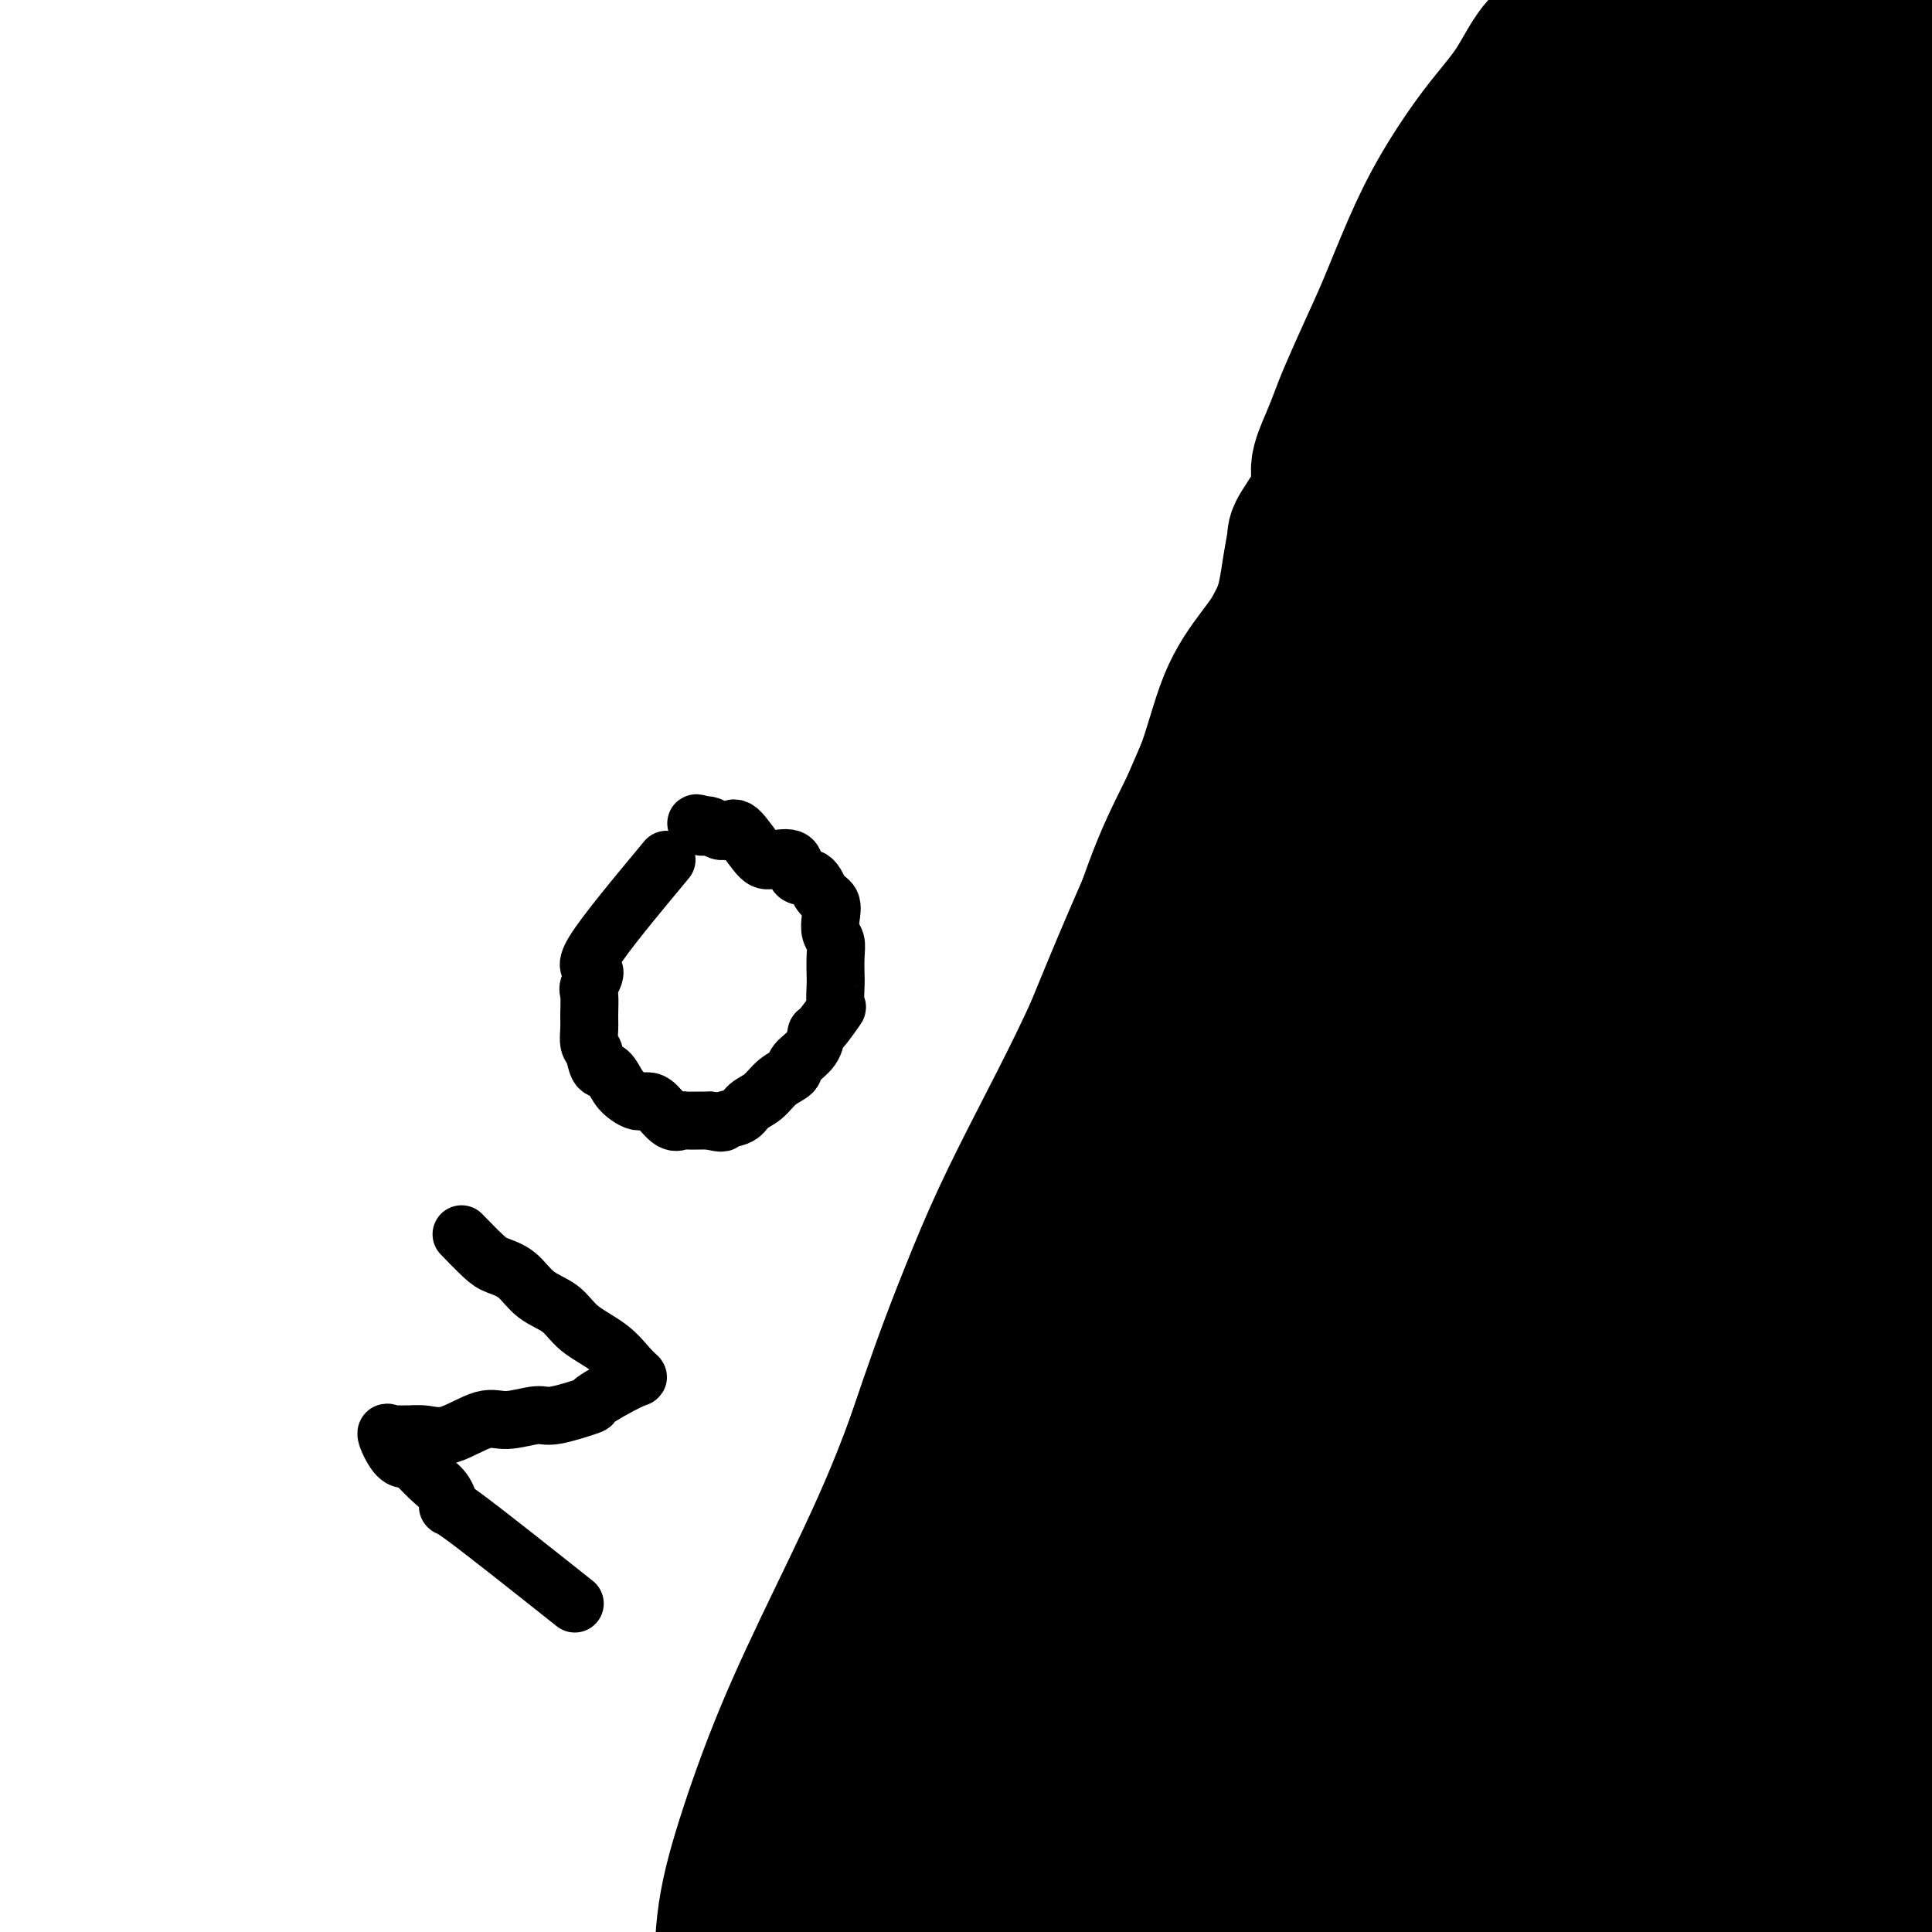
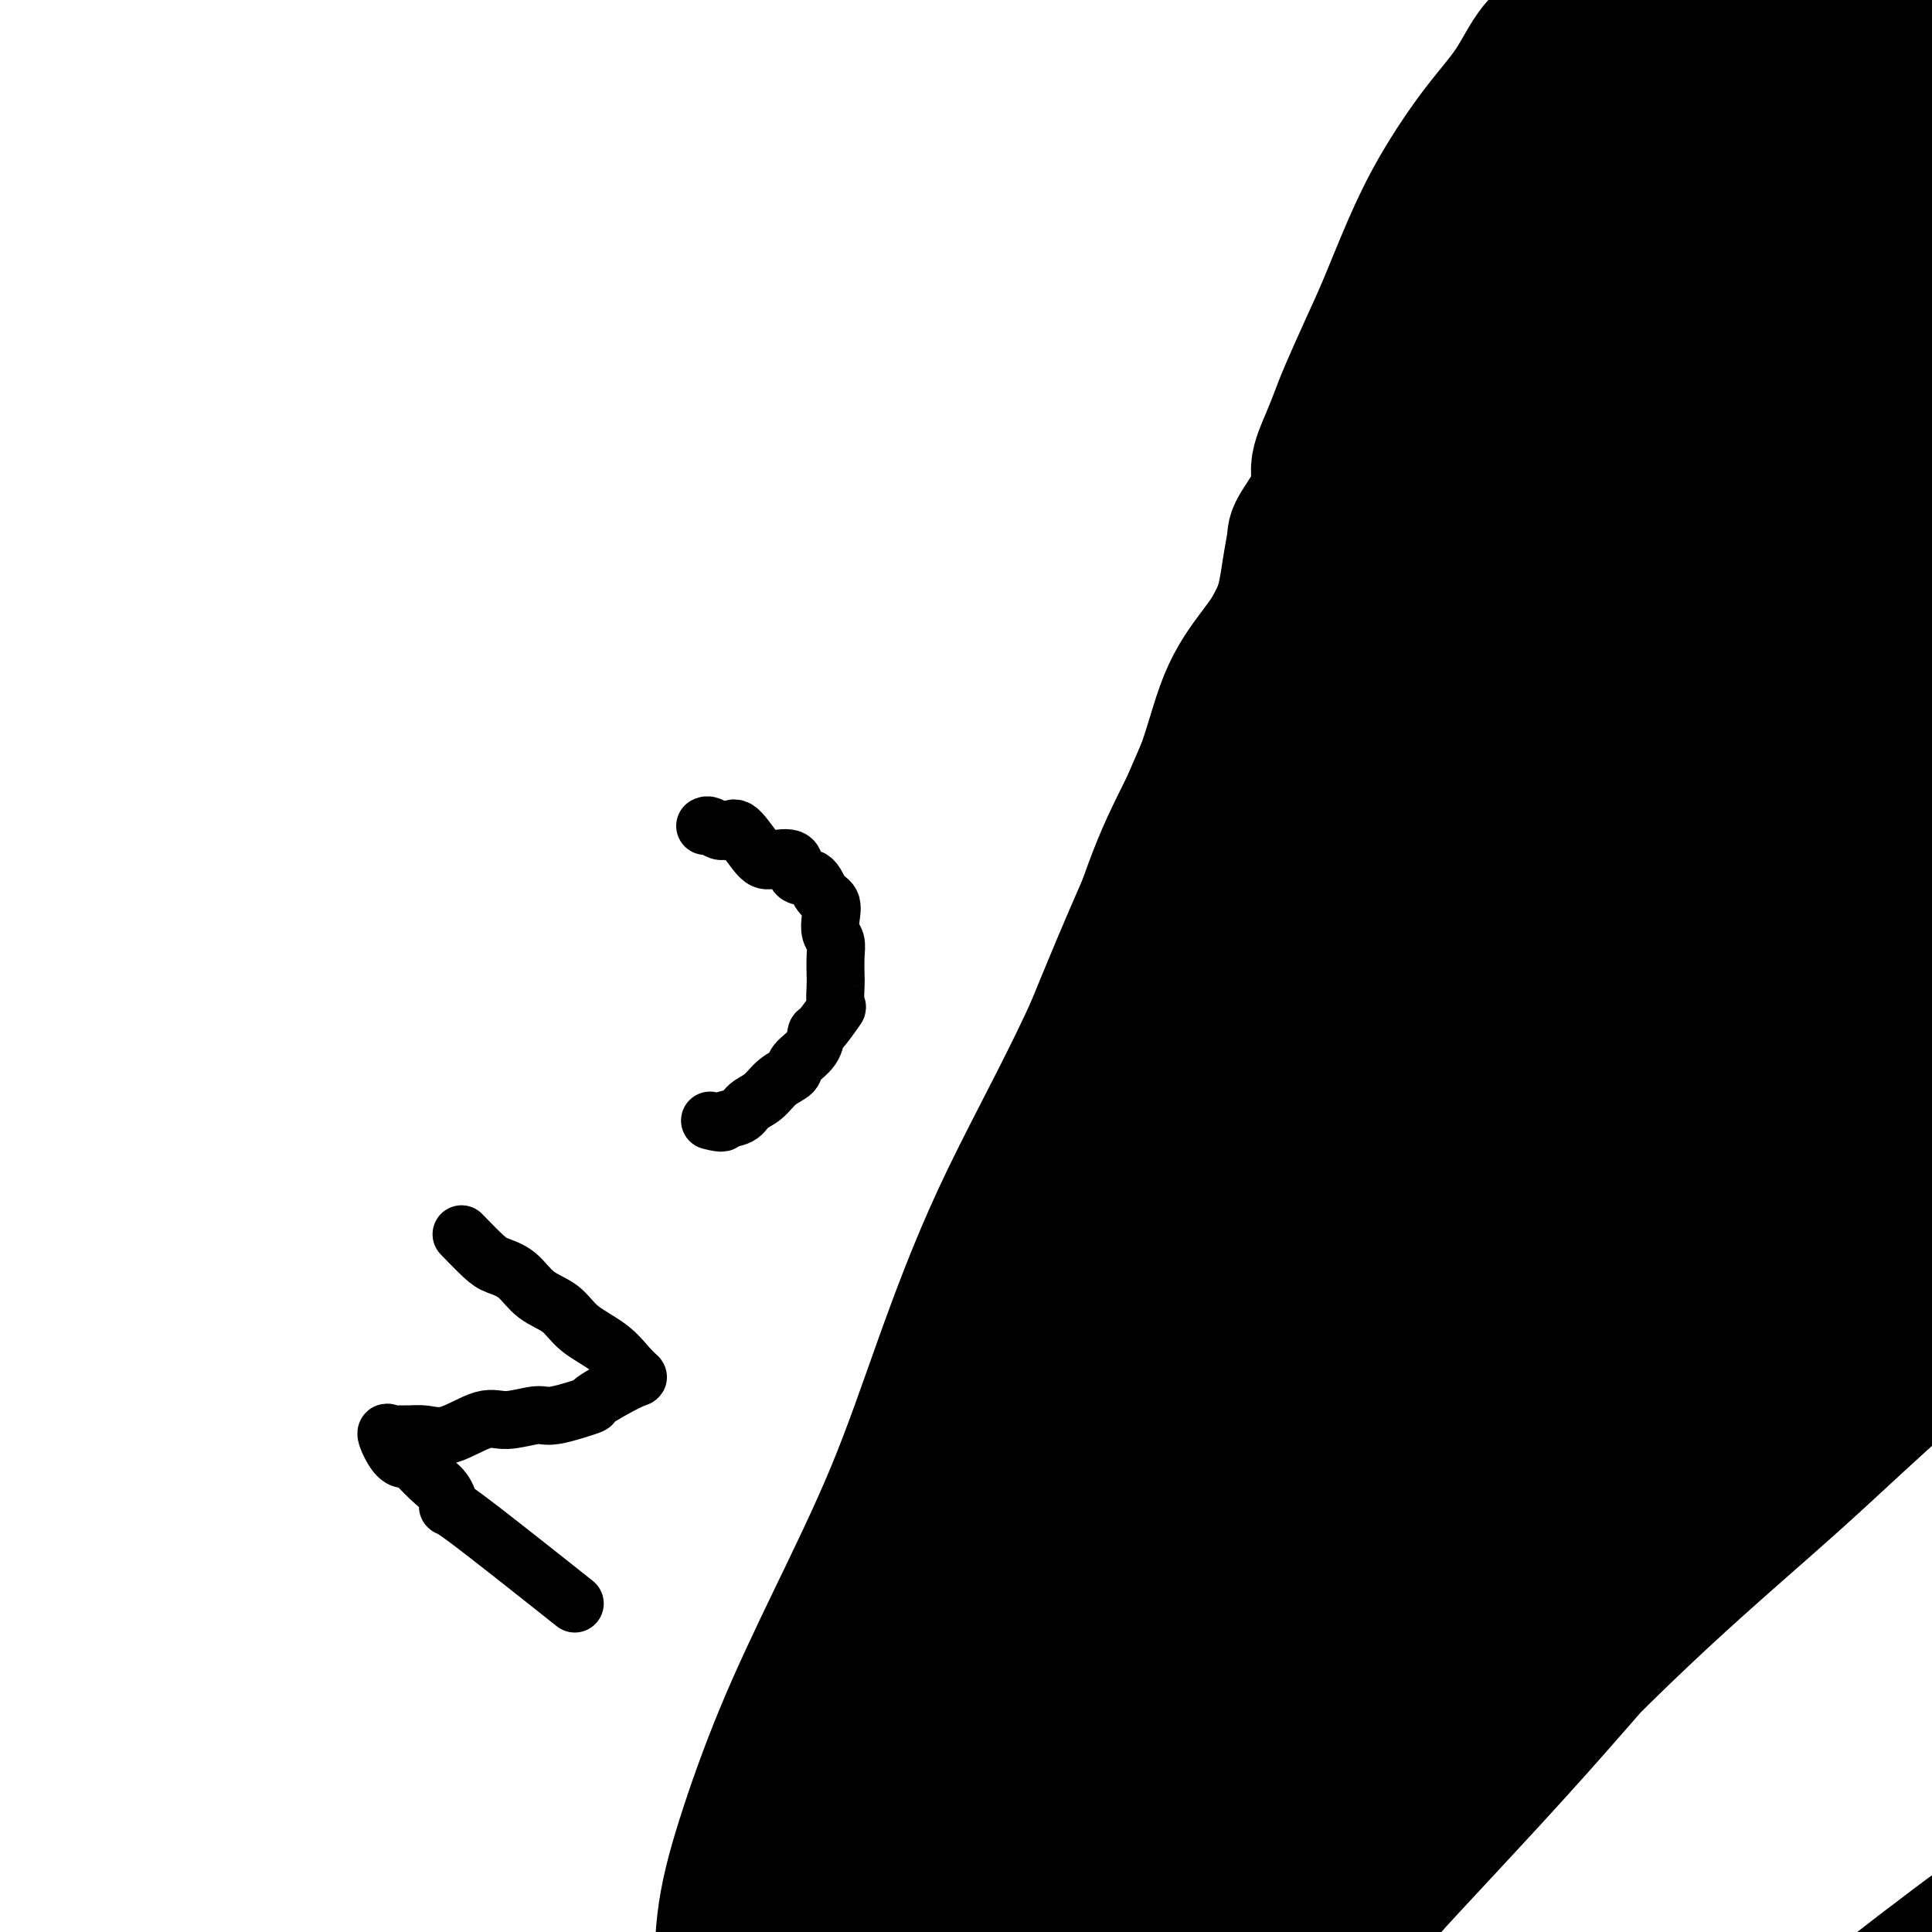
<svg xmlns="http://www.w3.org/2000/svg" viewBox="0 0 400 400" version="1.1">
  <g fill="none" stroke="#000000" stroke-width="28" stroke-linecap="round" stroke-linejoin="round">
    <path d="M240,381c5.309,-4.001 10.618,-8.003 17,-13c6.382,-4.997 13.838,-10.990 23,-18c9.162,-7.010 20.030,-15.037 29,-23c8.970,-7.963 16.043,-15.863 23,-23c6.957,-7.137 13.797,-13.510 19,-19c5.203,-5.490 8.770,-10.098 12,-14c3.230,-3.902 6.122,-7.097 8,-9c1.878,-1.903 2.743,-2.514 3,-3c0.257,-0.486 -0.095,-0.846 0,-1c0.095,-0.154 0.636,-0.103 1,0c0.364,0.103 0.550,0.258 0,1c-0.550,0.742 -1.834,2.072 -3,3c-1.166,0.928 -2.212,1.453 -5,4c-2.788,2.547 -7.317,7.117 -12,12c-4.683,4.883 -9.518,10.079 -15,16c-5.482,5.921 -11.610,12.566 -18,19c-6.390,6.434 -13.042,12.658 -19,20c-5.958,7.342 -11.223,15.804 -17,23c-5.777,7.196 -12.067,13.128 -18,19c-5.933,5.872 -11.511,11.686 -16,16c-4.489,4.314 -7.890,7.129 -11,10c-3.110,2.871 -5.930,5.798 -8,8c-2.070,2.202 -3.389,3.678 -4,5c-0.611,1.322 -0.514,2.488 0,2c0.514,-0.488 1.446,-2.631 4,-7c2.554,-4.369 6.730,-10.962 13,-19c6.270,-8.038 14.635,-17.519 23,-27" />
    <path d="M269,363c11.699,-13.471 20.948,-21.650 32,-32c11.052,-10.350 23.907,-22.871 36,-34c12.093,-11.129 23.425,-20.867 33,-29c9.575,-8.133 17.391,-14.663 24,-20c6.609,-5.337 12.009,-9.483 15,-12c2.991,-2.517 3.574,-3.406 4,-4c0.426,-0.594 0.694,-0.891 0,-1c-0.694,-0.109 -2.350,-0.028 -7,2c-4.650,2.028 -12.295,6.002 -21,12c-8.705,5.998 -18.469,14.018 -29,23c-10.531,8.982 -21.830,18.924 -32,29c-10.170,10.076 -19.210,20.286 -30,31c-10.790,10.714 -23.331,21.931 -34,32c-10.669,10.069 -19.466,18.989 -27,27c-7.534,8.011 -13.805,15.113 -19,21c-5.195,5.887 -9.314,10.561 -12,13c-2.686,2.439 -3.939,2.645 -5,4c-1.061,1.355 -1.930,3.859 -2,3c-0.070,-0.859 0.659,-5.080 4,-12c3.341,-6.920 9.292,-16.539 17,-27c7.708,-10.461 17.171,-21.765 28,-33c10.829,-11.235 23.022,-22.403 35,-34c11.978,-11.597 23.741,-23.624 35,-35c11.259,-11.376 22.012,-22.102 33,-32c10.988,-9.898 22.209,-18.967 31,-26c8.791,-7.033 15.150,-12.029 20,-16c4.850,-3.971 8.190,-6.915 10,-8c1.810,-1.085 2.088,-0.310 2,0c-0.088,0.310 -0.544,0.155 -1,0" />
    <path d="M409,205c5.179,-5.078 -12.873,7.226 -26,17c-13.127,9.774 -21.330,17.019 -31,26c-9.670,8.981 -20.807,19.700 -32,31c-11.193,11.300 -22.441,23.182 -33,34c-10.559,10.818 -20.429,20.573 -29,30c-8.571,9.427 -15.844,18.525 -23,27c-7.156,8.475 -14.194,16.327 -19,23c-4.806,6.673 -7.378,12.166 -10,17c-2.622,4.834 -5.292,9.007 -7,11c-1.708,1.993 -2.455,1.804 -3,3c-0.545,1.196 -0.889,3.776 0,1c0.889,-2.776 3.012,-10.907 8,-20c4.988,-9.093 12.841,-19.149 22,-30c9.159,-10.851 19.626,-22.496 32,-35c12.374,-12.504 26.657,-25.865 40,-39c13.343,-13.135 25.745,-26.042 38,-38c12.255,-11.958 24.363,-22.965 36,-32c11.637,-9.035 22.802,-16.097 32,-23c9.198,-6.903 16.428,-13.646 21,-18c4.572,-4.354 6.487,-6.319 8,-8c1.513,-1.681 2.623,-3.079 3,-4c0.377,-0.921 0.022,-1.365 -3,1c-3.022,2.365 -8.712,7.539 -17,14c-8.288,6.461 -19.175,14.208 -29,23c-9.825,8.792 -18.589,18.629 -28,29c-9.411,10.371 -19.469,21.276 -29,32c-9.531,10.724 -18.534,21.266 -27,31c-8.466,9.734 -16.395,18.659 -24,28c-7.605,9.341 -14.887,19.097 -21,27c-6.113,7.903 -11.056,13.951 -16,20" />
    <path d="M242,383c-19.790,24.329 -10.765,16.151 -9,14c1.765,-2.151 -3.730,1.724 -6,4c-2.270,2.276 -1.315,2.951 0,1c1.315,-1.951 2.989,-6.530 10,-15c7.011,-8.470 19.359,-20.831 31,-33c11.641,-12.169 22.577,-24.147 34,-36c11.423,-11.853 23.335,-23.583 35,-35c11.665,-11.417 23.084,-22.523 34,-32c10.916,-9.477 21.330,-17.326 29,-23c7.670,-5.674 12.596,-9.174 16,-12c3.404,-2.826 5.284,-4.977 4,-4c-1.284,0.977 -5.734,5.081 -14,13c-8.266,7.919 -20.349,19.654 -32,31c-11.651,11.346 -22.872,22.304 -34,35c-11.128,12.696 -22.165,27.130 -33,40c-10.835,12.870 -21.469,24.174 -30,35c-8.531,10.826 -14.961,21.173 -21,28c-6.039,6.827 -11.689,10.134 -14,12c-2.311,1.866 -1.282,2.290 -2,3c-0.718,0.710 -3.182,1.705 -2,0c1.182,-1.705 6.012,-6.109 14,-15c7.988,-8.891 19.136,-22.269 31,-35c11.864,-12.731 24.444,-24.816 37,-37c12.556,-12.184 25.088,-24.466 37,-36c11.912,-11.534 23.203,-22.318 32,-30c8.797,-7.682 15.099,-12.260 20,-16c4.901,-3.740 8.400,-6.640 9,-7c0.600,-0.360 -1.700,1.820 -4,4" />
    <path d="M414,237c-5.559,4.754 -17.458,14.640 -29,25c-11.542,10.360 -22.727,21.195 -34,33c-11.273,11.805 -22.632,24.582 -34,38c-11.368,13.418 -22.744,27.478 -33,39c-10.256,11.522 -19.392,20.506 -26,28c-6.608,7.494 -10.688,13.499 -13,16c-2.312,2.501 -2.856,1.500 -4,2c-1.144,0.500 -2.889,2.503 0,-1c2.889,-3.503 10.413,-12.512 20,-23c9.587,-10.488 21.239,-22.454 35,-36c13.761,-13.546 29.633,-28.672 44,-42c14.367,-13.328 27.230,-24.857 39,-35c11.770,-10.143 22.447,-18.901 31,-25c8.553,-6.099 14.983,-9.538 19,-11c4.017,-1.462 5.622,-0.947 -1,5c-6.622,5.947 -21.472,17.327 -35,29c-13.528,11.673 -25.733,23.638 -38,37c-12.267,13.362 -24.594,28.119 -37,42c-12.406,13.881 -24.890,26.885 -34,37c-9.110,10.115 -14.846,17.339 -19,22c-4.154,4.661 -6.727,6.758 -8,8c-1.273,1.242 -1.248,1.628 4,-4c5.248,-5.628 15.718,-17.269 25,-28c9.282,-10.731 17.376,-20.553 27,-31c9.624,-10.447 20.778,-21.520 31,-31c10.222,-9.480 19.513,-17.366 28,-25c8.487,-7.634 16.170,-15.017 22,-20c5.830,-4.983 9.809,-7.567 12,-9c2.191,-1.433 2.596,-1.717 3,-2" />
-     <path d="M409,275c9.238,-6.793 -0.167,4.223 -9,14c-8.833,9.777 -17.093,18.313 -26,28c-8.907,9.687 -18.460,20.523 -27,31c-8.540,10.477 -16.067,20.596 -23,29c-6.933,8.404 -13.274,15.095 -19,21c-5.726,5.905 -10.839,11.024 -13,14c-2.161,2.976 -1.371,3.808 -2,5c-0.629,1.192 -2.676,2.743 1,-1c3.676,-3.743 13.074,-12.780 23,-23c9.926,-10.220 20.378,-21.623 31,-33c10.622,-11.377 21.414,-22.728 31,-32c9.586,-9.272 17.968,-16.464 25,-22c7.032,-5.536 12.715,-9.415 15,-11c2.285,-1.585 1.173,-0.876 2,-2c0.827,-1.124 3.594,-4.082 -1,1c-4.594,5.082 -16.548,18.206 -28,31c-11.452,12.794 -22.400,25.260 -33,37c-10.600,11.740 -20.850,22.753 -30,33c-9.150,10.247 -17.199,19.727 -23,27c-5.801,7.273 -9.353,12.338 -11,15c-1.647,2.662 -1.387,2.921 -2,4c-0.613,1.079 -2.098,2.977 1,-1c3.098,-3.977 10.780,-13.830 19,-24c8.220,-10.170 16.979,-20.656 26,-31c9.021,-10.344 18.304,-20.545 27,-29c8.696,-8.455 16.805,-15.163 24,-20c7.195,-4.837 13.476,-7.802 18,-11c4.524,-3.198 7.293,-6.628 5,-3c-2.293,3.628 -9.646,14.314 -17,25" />
-     <path d="M393,347c-8.759,10.285 -22.156,23.499 -33,36c-10.844,12.501 -19.135,24.290 -27,34c-7.865,9.710 -15.306,17.340 -20,22c-4.694,4.660 -6.642,6.348 -8,8c-1.358,1.652 -2.126,3.266 -2,3c0.126,-0.266 1.146,-2.414 7,-9c5.854,-6.586 16.544,-17.612 26,-27c9.456,-9.388 17.680,-17.139 26,-25c8.320,-7.861 16.736,-15.831 24,-21c7.264,-5.169 13.375,-7.538 18,-10c4.625,-2.462 7.764,-5.018 9,-6c1.236,-0.982 0.570,-0.391 1,0c0.430,0.391 1.957,0.582 -2,7c-3.957,6.418 -13.397,19.063 -22,30c-8.603,10.937 -16.370,20.167 -23,28c-6.630,7.833 -12.123,14.269 -16,18c-3.877,3.731 -6.137,4.757 -7,6c-0.863,1.243 -0.329,2.705 0,2c0.329,-0.705 0.453,-3.576 5,-10c4.547,-6.424 13.517,-16.402 21,-25c7.483,-8.598 13.480,-15.816 20,-22c6.520,-6.184 13.565,-11.334 19,-15c5.435,-3.666 9.262,-5.847 12,-7c2.738,-1.153 4.387,-1.276 6,-2c1.613,-0.724 3.190,-2.049 1,2c-2.190,4.049 -8.146,13.472 -14,21c-5.854,7.528 -11.607,13.161 -17,19c-5.393,5.839 -10.425,11.885 -14,16c-3.575,4.115 -5.693,6.300 -7,8c-1.307,1.700 -1.802,2.914 0,1c1.802,-1.914 5.901,-6.957 10,-12" />
    <path d="M386,417c4.384,-3.990 10.344,-8.465 15,-12c4.656,-3.535 8.007,-6.130 11,-8c2.993,-1.870 5.627,-3.017 8,-4c2.373,-0.983 4.485,-1.803 5,0c0.515,1.803 -0.567,6.229 -1,8c-0.433,1.771 -0.216,0.885 0,0" />
    <path d="M324,5c-2.128,1.403 -4.255,2.806 -6,5c-1.745,2.194 -3.106,5.179 -5,8c-1.894,2.821 -4.319,5.478 -7,9c-2.681,3.522 -5.618,7.908 -8,12c-2.382,4.092 -4.210,7.889 -6,12c-1.790,4.111 -3.543,8.537 -5,12c-1.457,3.463 -2.620,5.963 -4,9c-1.380,3.037 -2.979,6.612 -4,9c-1.021,2.388 -1.465,3.589 -2,5c-0.535,1.411 -1.162,3.033 -2,5c-0.838,1.967 -1.888,4.279 -2,6c-0.112,1.721 0.712,2.849 0,5c-0.712,2.151 -2.961,5.324 -4,7c-1.039,1.676 -0.868,1.854 -1,3c-0.132,1.146 -0.567,3.259 -1,6c-0.433,2.741 -0.865,6.111 -2,9c-1.135,2.889 -2.972,5.297 -5,8c-2.028,2.703 -4.245,5.699 -6,10c-1.755,4.301 -3.047,9.906 -5,15c-1.953,5.094 -4.567,9.677 -7,15c-2.433,5.323 -4.684,11.386 -7,19c-2.316,7.614 -4.698,16.781 -8,26c-3.302,9.219 -7.524,18.492 -11,27c-3.476,8.508 -6.205,16.252 -9,24c-2.795,7.748 -5.656,15.499 -8,23c-2.344,7.501 -4.172,14.750 -6,22" />
-     <path d="M193,316c-8.639,24.462 -5.736,15.119 -6,17c-0.264,1.881 -3.694,14.988 -6,25c-2.306,10.012 -3.488,16.929 -5,25c-1.512,8.071 -3.354,17.297 -6,26c-2.646,8.703 -6.096,16.884 -8,24c-1.904,7.116 -2.260,13.165 -4,19c-1.740,5.835 -4.862,11.454 -7,16c-2.138,4.546 -3.291,8.018 -4,10c-0.709,1.982 -0.976,2.473 -1,3c-0.024,0.527 0.193,1.088 0,1c-0.193,-0.088 -0.796,-0.827 -1,-1c-0.204,-0.173 -0.010,0.218 0,-2c0.010,-2.218 -0.163,-7.045 2,-15c2.163,-7.955 6.661,-19.040 11,-33c4.339,-13.960 8.519,-30.797 15,-49c6.481,-18.203 15.264,-37.773 23,-57c7.736,-19.227 14.426,-38.113 23,-57c8.574,-18.887 19.031,-37.776 30,-56c10.969,-18.224 22.451,-35.783 33,-53c10.549,-17.217 20.167,-34.094 31,-51c10.833,-16.906 22.882,-33.843 32,-48c9.118,-14.157 15.304,-25.535 21,-36c5.696,-10.465 10.902,-20.018 15,-27c4.098,-6.982 7.090,-11.393 9,-14c1.910,-2.607 2.739,-3.411 4,-4c1.261,-0.589 2.954,-0.962 3,-1c0.046,-0.038 -1.555,0.258 -2,1c-0.445,0.742 0.265,1.931 -2,6c-2.265,4.069 -7.504,11.020 -14,20c-6.496,8.980 -14.248,19.990 -22,31" />
+     <path d="M193,316c-0.264,1.881 -3.694,14.988 -6,25c-2.306,10.012 -3.488,16.929 -5,25c-1.512,8.071 -3.354,17.297 -6,26c-2.646,8.703 -6.096,16.884 -8,24c-1.904,7.116 -2.260,13.165 -4,19c-1.740,5.835 -4.862,11.454 -7,16c-2.138,4.546 -3.291,8.018 -4,10c-0.709,1.982 -0.976,2.473 -1,3c-0.024,0.527 0.193,1.088 0,1c-0.193,-0.088 -0.796,-0.827 -1,-1c-0.204,-0.173 -0.010,0.218 0,-2c0.010,-2.218 -0.163,-7.045 2,-15c2.163,-7.955 6.661,-19.040 11,-33c4.339,-13.960 8.519,-30.797 15,-49c6.481,-18.203 15.264,-37.773 23,-57c7.736,-19.227 14.426,-38.113 23,-57c8.574,-18.887 19.031,-37.776 30,-56c10.969,-18.224 22.451,-35.783 33,-53c10.549,-17.217 20.167,-34.094 31,-51c10.833,-16.906 22.882,-33.843 32,-48c9.118,-14.157 15.304,-25.535 21,-36c5.696,-10.465 10.902,-20.018 15,-27c4.098,-6.982 7.090,-11.393 9,-14c1.910,-2.607 2.739,-3.411 4,-4c1.261,-0.589 2.954,-0.962 3,-1c0.046,-0.038 -1.555,0.258 -2,1c-0.445,0.742 0.265,1.931 -2,6c-2.265,4.069 -7.504,11.020 -14,20c-6.496,8.980 -14.248,19.990 -22,31" />
    <path d="M357,36c-10.780,16.954 -17.729,30.341 -27,45c-9.271,14.659 -20.865,30.592 -31,47c-10.135,16.408 -18.811,33.293 -28,51c-9.189,17.707 -18.892,36.237 -27,54c-8.108,17.763 -14.623,34.760 -21,52c-6.377,17.240 -12.616,34.722 -17,51c-4.384,16.278 -6.911,31.353 -10,45c-3.089,13.647 -6.739,25.866 -9,36c-2.261,10.134 -3.135,18.185 -4,23c-0.865,4.815 -1.723,6.396 -2,7c-0.277,0.604 0.027,0.232 0,1c-0.027,0.768 -0.384,2.676 0,-5c0.384,-7.676 1.509,-24.936 3,-42c1.491,-17.064 3.347,-33.931 7,-53c3.653,-19.069 9.102,-40.339 15,-62c5.898,-21.661 12.246,-43.714 20,-65c7.754,-21.286 16.915,-41.807 26,-62c9.085,-20.193 18.095,-40.059 28,-58c9.905,-17.941 20.706,-33.956 30,-49c9.294,-15.044 17.083,-29.118 24,-40c6.917,-10.882 12.964,-18.574 18,-25c5.036,-6.426 9.061,-11.587 12,-15c2.939,-3.413 4.793,-5.078 6,-6c1.207,-0.922 1.769,-1.101 1,1c-0.769,2.101 -2.867,6.483 -9,15c-6.133,8.517 -16.301,21.169 -25,35c-8.699,13.831 -15.930,28.841 -24,45c-8.070,16.159 -16.980,33.466 -26,52c-9.020,18.534 -18.148,38.295 -27,58c-8.852,19.705 -17.426,39.352 -26,59" />
-     <path d="M234,231c-16.476,35.703 -18.167,40.459 -23,52c-4.833,11.541 -12.808,29.867 -19,45c-6.192,15.133 -10.601,27.074 -14,36c-3.399,8.926 -5.788,14.837 -8,18c-2.212,3.163 -4.248,3.578 -5,4c-0.752,0.422 -0.219,0.852 -1,-1c-0.781,-1.852 -2.877,-5.985 0,-17c2.877,-11.015 10.728,-28.913 17,-46c6.272,-17.087 10.964,-33.363 18,-51c7.036,-17.637 16.415,-36.636 27,-55c10.585,-18.364 22.376,-36.092 34,-54c11.624,-17.908 23.081,-35.994 36,-53c12.919,-17.006 27.301,-32.932 38,-46c10.699,-13.068 17.715,-23.279 30,-38c12.285,-14.721 29.839,-33.953 37,-42c7.161,-8.047 3.928,-4.911 3,-4c-0.928,0.911 0.449,-0.404 1,-1c0.551,-0.596 0.275,-0.473 -5,5c-5.275,5.473 -15.549,16.295 -25,27c-9.451,10.705 -18.080,21.291 -27,34c-8.920,12.709 -18.130,27.540 -28,43c-9.870,15.460 -20.398,31.550 -30,50c-9.602,18.450 -18.278,39.260 -26,56c-7.722,16.740 -14.489,29.412 -26,55c-11.511,25.588 -27.764,64.094 -36,85c-8.236,20.906 -8.455,24.212 -11,30c-2.545,5.788 -7.416,14.058 -10,20c-2.584,5.942 -2.881,9.555 -3,12c-0.119,2.445 -0.059,3.723 0,5" />
    <path d="M178,400c2.826,-12.263 11.393,-51.421 18,-78c6.607,-26.579 11.256,-40.578 19,-60c7.744,-19.422 18.582,-44.268 30,-67c11.418,-22.732 23.415,-43.352 37,-63c13.585,-19.648 28.757,-38.325 42,-55c13.243,-16.675 24.558,-31.348 35,-44c10.442,-12.652 20.012,-23.284 28,-32c7.988,-8.716 14.393,-15.516 19,-20c4.607,-4.484 7.417,-6.650 8,-6c0.583,0.650 -1.062,4.118 -9,14c-7.938,9.882 -22.168,26.180 -35,42c-12.832,15.820 -24.264,31.164 -36,48c-11.736,16.836 -23.775,35.164 -35,54c-11.225,18.836 -21.637,38.178 -32,57c-10.363,18.822 -20.678,37.123 -29,54c-8.322,16.877 -14.652,32.329 -20,47c-5.348,14.671 -9.714,28.559 -14,40c-4.286,11.441 -8.493,20.434 -11,27c-2.507,6.566 -3.315,10.706 -5,14c-1.685,3.294 -4.246,5.744 -5,7c-0.754,1.256 0.299,1.318 2,-4c1.701,-5.318 4.050,-16.016 8,-31c3.950,-14.984 9.502,-34.253 15,-53c5.498,-18.747 10.942,-36.970 19,-55c8.058,-18.030 18.731,-35.866 29,-53c10.269,-17.134 20.135,-33.567 30,-50" />
    <path d="M286,133c15.014,-23.178 23.050,-29.622 32,-39c8.950,-9.378 18.815,-21.690 26,-30c7.185,-8.310 11.691,-12.617 16,-17c4.309,-4.383 8.423,-8.842 10,-11c1.577,-2.158 0.618,-2.014 1,-3c0.382,-0.986 2.105,-3.103 0,2c-2.105,5.103 -8.039,17.426 -16,32c-7.961,14.574 -17.948,31.399 -29,50c-11.052,18.601 -23.167,38.979 -35,60c-11.833,21.021 -23.384,42.684 -33,62c-9.616,19.316 -17.298,36.283 -23,52c-5.702,15.717 -9.424,30.183 -14,41c-4.576,10.817 -10.007,17.984 -13,24c-2.993,6.016 -3.548,10.880 -4,14c-0.452,3.120 -0.802,4.496 -1,4c-0.198,-0.496 -0.245,-2.863 4,-12c4.245,-9.137 12.781,-25.044 20,-42c7.219,-16.956 13.120,-34.959 23,-54c9.880,-19.041 23.739,-39.118 36,-58c12.261,-18.882 22.924,-36.568 34,-54c11.076,-17.432 22.565,-34.609 33,-49c10.435,-14.391 19.816,-25.994 28,-35c8.184,-9.006 15.170,-15.415 19,-20c3.830,-4.585 4.504,-7.347 6,-9c1.496,-1.653 3.812,-2.197 0,2c-3.812,4.197 -13.754,13.135 -23,25c-9.246,11.865 -17.797,26.656 -28,42c-10.203,15.344 -22.058,31.241 -33,49c-10.942,17.759 -20.971,37.379 -31,57" />
    <path d="M291,216c-11.024,18.925 -23.084,37.738 -33,55c-9.916,17.262 -17.686,32.973 -24,46c-6.314,13.027 -11.170,23.368 -16,31c-4.830,7.632 -9.632,12.554 -12,16c-2.368,3.446 -2.301,5.417 -3,6c-0.699,0.583 -2.163,-0.223 -3,0c-0.837,0.223 -1.047,1.476 -1,0c0.047,-1.476 0.349,-5.682 5,-16c4.651,-10.318 13.649,-26.749 22,-44c8.351,-17.251 16.053,-35.323 27,-55c10.947,-19.677 25.137,-40.957 38,-62c12.863,-21.043 24.398,-41.847 38,-61c13.602,-19.153 29.269,-36.656 42,-51c12.731,-14.344 22.524,-25.531 30,-34c7.476,-8.469 12.635,-14.220 16,-18c3.365,-3.780 4.938,-5.590 4,-5c-0.938,0.590 -4.386,3.579 -12,12c-7.614,8.421 -19.396,22.275 -30,36c-10.604,13.725 -20.032,27.322 -31,42c-10.968,14.678 -23.477,30.437 -34,46c-10.523,15.563 -19.062,30.931 -28,46c-8.938,15.069 -18.277,29.840 -26,42c-7.723,12.160 -13.830,21.708 -18,30c-4.170,8.292 -6.405,15.326 -9,19c-2.595,3.674 -5.552,3.987 -6,3c-0.448,-0.987 1.612,-3.275 7,-15c5.388,-11.725 14.105,-32.888 26,-54c11.895,-21.112 26.970,-42.175 41,-63c14.030,-20.825 27.015,-41.413 40,-62" />
    <path d="M341,106c20.518,-28.544 31.312,-37.403 42,-48c10.688,-10.597 21.271,-22.932 29,-31c7.729,-8.068 12.603,-11.870 17,-15c4.397,-3.130 8.318,-5.587 6,-3c-2.318,2.587 -10.876,10.218 -19,19c-8.124,8.782 -15.814,18.713 -25,30c-9.186,11.287 -19.869,23.928 -31,39c-11.131,15.072 -22.710,32.574 -32,47c-9.290,14.426 -16.292,25.775 -30,56c-13.708,30.225 -34.124,79.327 -44,104c-9.876,24.673 -9.212,24.916 -9,27c0.212,2.084 -0.027,6.010 -1,8c-0.973,1.990 -2.678,2.046 1,-8c3.678,-10.046 12.739,-30.193 24,-53c11.261,-22.807 24.720,-48.274 37,-74c12.280,-25.726 23.379,-51.712 37,-76c13.621,-24.288 29.764,-46.879 42,-66c12.236,-19.121 20.564,-34.771 27,-46c6.436,-11.229 10.980,-18.038 15,-23c4.020,-4.962 7.516,-8.077 6,-7c-1.516,1.077 -8.045,6.347 -16,16c-7.955,9.653 -17.335,23.689 -27,39c-9.665,15.311 -19.614,31.897 -30,49c-10.386,17.103 -21.208,34.724 -31,55c-9.792,20.276 -18.552,43.208 -27,63c-8.448,19.792 -16.582,36.444 -23,50c-6.418,13.556 -11.119,24.016 -14,29c-2.881,4.984 -3.940,4.492 -5,4" />
    <path d="M260,291c-3.559,5.619 -2.955,3.165 0,-8c2.955,-11.165 8.262,-31.043 17,-51c8.738,-19.957 20.908,-39.995 33,-61c12.092,-21.005 24.107,-42.977 37,-63c12.893,-20.023 26.666,-38.096 38,-52c11.334,-13.904 20.231,-23.640 28,-31c7.769,-7.360 14.409,-12.343 18,-15c3.591,-2.657 4.132,-2.987 4,-1c-0.132,1.987 -0.936,6.290 -8,18c-7.064,11.710 -20.389,30.826 -34,50c-13.611,19.174 -27.507,38.406 -41,60c-13.493,21.594 -26.583,45.549 -39,67c-12.417,21.451 -24.160,40.398 -34,55c-9.840,14.602 -17.778,24.859 -23,35c-5.222,10.141 -7.727,20.165 -6,16c1.727,-4.165 7.687,-22.518 18,-42c10.313,-19.482 24.980,-40.092 38,-62c13.020,-21.908 24.395,-45.113 38,-66c13.605,-20.887 29.442,-39.456 43,-55c13.558,-15.544 24.837,-28.061 33,-37c8.163,-8.939 13.211,-14.298 16,-17c2.789,-2.702 3.319,-2.747 3,0c-0.319,2.747 -1.487,8.285 -8,20c-6.513,11.715 -18.372,29.606 -31,49c-12.628,19.394 -26.027,40.289 -38,62c-11.973,21.711 -22.520,44.237 -33,65c-10.480,20.763 -20.891,39.761 -28,54c-7.109,14.239 -10.914,23.718 -15,31c-4.086,7.282 -8.453,12.366 -7,9c1.453,-3.366 8.727,-15.183 16,-27" />
    <path d="M295,294c6.959,-13.178 16.358,-32.621 27,-51c10.642,-18.379 22.527,-35.692 33,-52c10.473,-16.308 19.535,-31.612 28,-44c8.465,-12.388 16.333,-21.862 23,-29c6.667,-7.138 12.132,-11.942 15,-14c2.868,-2.058 3.137,-1.370 4,-2c0.863,-0.630 2.318,-2.576 -1,3c-3.318,5.576 -11.409,18.676 -20,32c-8.591,13.324 -17.684,26.874 -26,41c-8.316,14.126 -15.857,28.830 -23,42c-7.143,13.170 -13.890,24.806 -21,38c-7.110,13.194 -14.584,27.944 -16,29c-1.416,1.056 3.226,-11.583 10,-25c6.774,-13.417 15.678,-27.611 25,-42c9.322,-14.389 19.060,-28.971 28,-41c8.940,-12.029 17.081,-21.505 23,-29c5.919,-7.495 9.616,-13.010 14,-17c4.384,-3.990 9.456,-6.454 9,-2c-0.456,4.454 -6.438,15.828 -13,29c-6.562,13.172 -13.703,28.142 -21,42c-7.297,13.858 -14.749,26.604 -22,39c-7.251,12.396 -14.302,24.443 -19,33c-4.698,8.557 -7.044,13.623 -9,17c-1.956,3.377 -3.521,5.065 -5,6c-1.479,0.935 -2.871,1.117 -1,-2c1.871,-3.117 7.004,-9.531 14,-21c6.996,-11.469 15.856,-27.991 25,-43c9.144,-15.009 18.572,-28.504 28,-42" />
    <path d="M404,189c14.456,-21.960 17.596,-22.860 21,-26c3.404,-3.140 7.070,-8.519 12,-15c4.930,-6.481 11.122,-14.063 5,-3c-6.122,11.063 -24.559,40.773 -37,61c-12.441,20.227 -18.886,30.972 -27,44c-8.114,13.028 -17.898,28.337 -26,41c-8.102,12.663 -14.521,22.678 -20,31c-5.479,8.322 -10.019,14.949 -14,19c-3.981,4.051 -7.405,5.524 -9,7c-1.595,1.476 -1.363,2.953 -2,-1c-0.637,-3.953 -2.143,-13.338 0,-27c2.143,-13.662 7.933,-31.603 14,-50c6.067,-18.397 12.409,-37.250 19,-56c6.591,-18.750 13.431,-37.398 19,-52c5.569,-14.602 9.869,-25.157 13,-33c3.131,-7.843 5.094,-12.975 6,-15c0.906,-2.025 0.755,-0.945 1,-1c0.245,-0.055 0.887,-1.246 0,1c-0.887,2.246 -3.304,7.927 -9,19c-5.696,11.073 -14.670,27.537 -23,44c-8.330,16.463 -16.017,32.926 -25,50c-8.983,17.074 -19.264,34.759 -28,52c-8.736,17.241 -15.927,34.038 -22,48c-6.073,13.962 -11.029,25.088 -15,32c-3.971,6.912 -6.956,9.609 -9,11c-2.044,1.391 -3.146,1.476 -4,1c-0.854,-0.476 -1.461,-1.513 0,-12c1.461,-10.487 4.989,-30.425 10,-51c5.011,-20.575 11.506,-41.788 18,-63" />
    <path d="M272,245c7.566,-20.944 17.481,-41.805 26,-60c8.519,-18.195 15.641,-33.726 22,-46c6.359,-12.274 11.954,-21.292 17,-27c5.046,-5.708 9.545,-8.105 12,-11c2.455,-2.895 2.868,-6.287 2,-3c-0.868,3.287 -3.017,13.255 -7,26c-3.983,12.745 -9.799,28.269 -16,43c-6.201,14.731 -12.788,28.669 -19,43c-6.212,14.331 -12.049,29.053 -18,44c-5.951,14.947 -12.015,30.118 -18,44c-5.985,13.882 -11.889,26.475 -15,38c-3.111,11.525 -3.427,21.982 -6,31c-2.573,9.018 -7.403,16.596 -10,22c-2.597,5.404 -2.960,8.635 -4,11c-1.040,2.365 -2.758,3.863 -4,6c-1.242,2.137 -2.008,4.911 -3,6c-0.992,1.089 -2.210,0.493 -4,2c-1.790,1.507 -4.152,5.117 -5,7c-0.848,1.883 -0.182,2.037 -1,3c-0.818,0.963 -3.122,2.733 -5,5c-1.878,2.267 -3.332,5.029 -5,7c-1.668,1.971 -3.551,3.149 -5,5c-1.449,1.851 -2.464,4.373 -4,6c-1.536,1.627 -3.595,2.359 -6,4c-2.405,1.641 -5.158,4.191 -7,5c-1.842,0.809 -2.772,-0.123 -4,0c-1.228,0.123 -2.754,1.302 -4,2c-1.246,0.698 -2.213,0.914 -3,1c-0.787,0.086 -1.393,0.043 -2,0" />
    <path d="M176,459c-2.700,0.403 -2.950,-0.088 -4,0c-1.050,0.088 -2.898,0.755 -4,1c-1.102,0.245 -1.456,0.070 -2,0c-0.544,-0.070 -1.276,-0.033 -2,0c-0.724,0.033 -1.440,0.064 -2,0c-0.560,-0.064 -0.963,-0.223 -1,0c-0.037,0.223 0.292,0.828 -1,0c-1.292,-0.828 -4.206,-3.088 -6,-4c-1.794,-0.912 -2.467,-0.475 -3,-1c-0.533,-0.525 -0.926,-2.011 -1,-3c-0.074,-0.989 0.169,-1.481 0,-2c-0.169,-0.519 -0.751,-1.063 -1,-2c-0.249,-0.937 -0.165,-2.266 0,-3c0.165,-0.734 0.410,-0.874 0,-2c-0.410,-1.126 -1.474,-3.237 -2,-6c-0.526,-2.763 -0.515,-6.177 0,-10c0.515,-3.823 1.535,-8.056 2,-13c0.465,-4.944 0.375,-10.598 1,-16c0.625,-5.402 1.965,-10.550 4,-17c2.035,-6.450 4.766,-14.200 8,-22c3.234,-7.800 6.970,-15.650 11,-24c4.030,-8.350 8.353,-17.200 12,-26c3.647,-8.800 6.618,-17.550 10,-27c3.382,-9.450 7.175,-19.600 12,-30c4.825,-10.400 10.684,-21.052 16,-32c5.316,-10.948 10.090,-22.193 15,-34c4.910,-11.807 9.955,-24.175 15,-35c5.045,-10.825 10.089,-20.107 15,-30c4.911,-9.893 9.689,-20.398 14,-30c4.311,-9.602 8.156,-18.301 12,-27" />
    <path d="M294,64c15.603,-33.383 11.112,-22.842 12,-24c0.888,-1.158 7.156,-14.015 12,-23c4.844,-8.985 8.265,-14.099 12,-20c3.735,-5.901 7.784,-12.589 11,-18c3.216,-5.411 5.598,-9.544 8,-13c2.402,-3.456 4.824,-6.235 6,-8c1.176,-1.765 1.105,-2.518 1,-3c-0.105,-0.482 -0.245,-0.694 0,-1c0.245,-0.306 0.874,-0.706 0,2c-0.874,2.706 -3.250,8.518 -7,15c-3.750,6.482 -8.875,13.634 -15,24c-6.125,10.366 -13.252,23.944 -20,37c-6.748,13.056 -13.119,25.588 -20,40c-6.881,14.412 -14.272,30.703 -22,46c-7.728,15.297 -15.794,29.600 -23,44c-7.206,14.400 -13.554,28.896 -19,42c-5.446,13.104 -9.992,24.814 -15,37c-5.008,12.186 -10.479,24.847 -15,36c-4.521,11.153 -8.091,20.797 -12,32c-3.909,11.203 -8.156,23.964 -12,36c-3.844,12.036 -7.283,23.348 -11,34c-3.717,10.652 -7.710,20.643 -11,30c-3.290,9.357 -5.875,18.078 -8,26c-2.125,7.922 -3.790,15.043 -5,21c-1.210,5.957 -1.964,10.749 -3,15c-1.036,4.251 -2.355,7.962 -3,11c-0.645,3.038 -0.616,5.402 -1,8c-0.384,2.598 -1.180,5.430 -2,8c-0.820,2.570 -1.663,4.877 -2,6c-0.337,1.123 -0.169,1.061 0,1" />
    <path d="M130,505c-2.667,11.667 -1.333,5.833 0,0" />
  </g>
  <g fill="none" stroke="#000000" stroke-width="12" stroke-linecap="round" stroke-linejoin="round">
    <path d="M119,332c-9.396,-7.457 -18.791,-14.913 -23,-18c-4.209,-3.087 -3.231,-1.804 -3,-2c0.231,-0.196 -0.283,-1.870 -1,-3c-0.717,-1.130 -1.636,-1.715 -3,-3c-1.364,-1.285 -3.171,-3.269 -4,-4c-0.829,-0.731 -0.679,-0.210 -1,0c-0.321,0.210 -1.114,0.109 -2,-1c-0.886,-1.109 -1.866,-3.225 -2,-4c-0.134,-0.775 0.579,-0.209 1,0c0.421,0.209 0.549,0.060 1,0c0.451,-0.060 1.226,-0.030 2,0" />
    <path d="M84,297c1.320,-0.050 2.619,-0.175 4,0c1.381,0.175 2.843,0.652 5,0c2.157,-0.652 5.008,-2.431 7,-3c1.992,-0.569 3.126,0.072 5,0c1.874,-0.072 4.488,-0.857 6,-1c1.512,-0.143 1.923,0.355 4,0c2.077,-0.355 5.820,-1.564 7,-2c1.180,-0.436 -0.201,-0.101 1,-1c1.201,-0.899 4.985,-3.033 7,-4c2.015,-0.967 2.260,-0.766 2,-1c-0.260,-0.234 -1.024,-0.904 -2,-2c-0.976,-1.096 -2.164,-2.619 -4,-4c-1.836,-1.381 -4.319,-2.622 -6,-4c-1.681,-1.378 -2.559,-2.895 -4,-4c-1.441,-1.105 -3.445,-1.799 -5,-3c-1.555,-1.201 -2.663,-2.907 -4,-4c-1.337,-1.093 -2.905,-1.571 -4,-2c-1.095,-0.429 -1.718,-0.808 -3,-2c-1.282,-1.192 -3.223,-3.198 -4,-4c-0.777,-0.802 -0.388,-0.401 0,0" />
-     <path d="M138,178c-6.370,7.660 -12.740,15.319 -15,19c-2.260,3.681 -0.409,3.383 0,4c0.409,0.617 -0.623,2.147 -1,3c-0.377,0.853 -0.098,1.028 0,2c0.098,0.972 0.014,2.741 0,4c-0.014,1.259 0.041,2.009 0,3c-0.041,0.991 -0.177,2.222 0,3c0.177,0.778 0.666,1.101 1,2c0.334,0.899 0.512,2.374 1,3c0.488,0.626 1.286,0.402 2,1c0.714,0.598 1.345,2.017 2,3c0.655,0.983 1.334,1.528 2,2c0.666,0.472 1.320,0.869 2,1c0.680,0.131 1.385,-0.003 2,0c0.615,0.003 1.141,0.144 2,1c0.859,0.856 2.051,2.425 3,3c0.949,0.575 1.657,0.154 2,0c0.343,-0.154 0.323,-0.041 1,0c0.677,0.041 2.051,0.012 3,0c0.949,-0.012 1.475,-0.006 2,0" />
    <path d="M147,232c3.149,0.807 2.523,0.326 3,0c0.477,-0.326 2.058,-0.496 3,-1c0.942,-0.504 1.244,-1.342 2,-2c0.756,-0.658 1.964,-1.137 3,-2c1.036,-0.863 1.899,-2.109 3,-3c1.101,-0.891 2.439,-1.426 3,-2c0.561,-0.574 0.344,-1.188 1,-2c0.656,-0.812 2.186,-1.821 3,-3c0.814,-1.179 0.912,-2.526 1,-3c0.088,-0.474 0.167,-0.075 1,-1c0.833,-0.925 2.419,-3.174 3,-4c0.581,-0.826 0.157,-0.227 0,-1c-0.157,-0.773 -0.046,-2.916 0,-4c0.046,-1.084 0.026,-1.108 0,-2c-0.026,-0.892 -0.058,-2.652 0,-4c0.058,-1.348 0.205,-2.285 0,-3c-0.205,-0.715 -0.763,-1.208 -1,-2c-0.237,-0.792 -0.152,-1.884 0,-3c0.152,-1.116 0.370,-2.258 0,-3c-0.370,-0.742 -1.327,-1.085 -2,-2c-0.673,-0.915 -1.060,-2.402 -2,-3c-0.940,-0.598 -2.433,-0.309 -3,-1c-0.567,-0.691 -0.207,-2.363 -1,-3c-0.793,-0.637 -2.737,-0.237 -4,0c-1.263,0.237 -1.843,0.313 -3,-1c-1.157,-1.313 -2.891,-4.016 -4,-5c-1.109,-0.984 -1.593,-0.250 -2,0c-0.407,0.250 -0.738,0.015 -1,0c-0.262,-0.015 -0.455,0.188 -1,0c-0.545,-0.188 -1.441,-0.768 -2,-1c-0.559,-0.232 -0.779,-0.116 -1,0" />
-     <path d="M146,171c-3.022,-1.089 -1.578,-0.311 -1,0c0.578,0.311 0.289,0.156 0,0" />
  </g>
</svg>